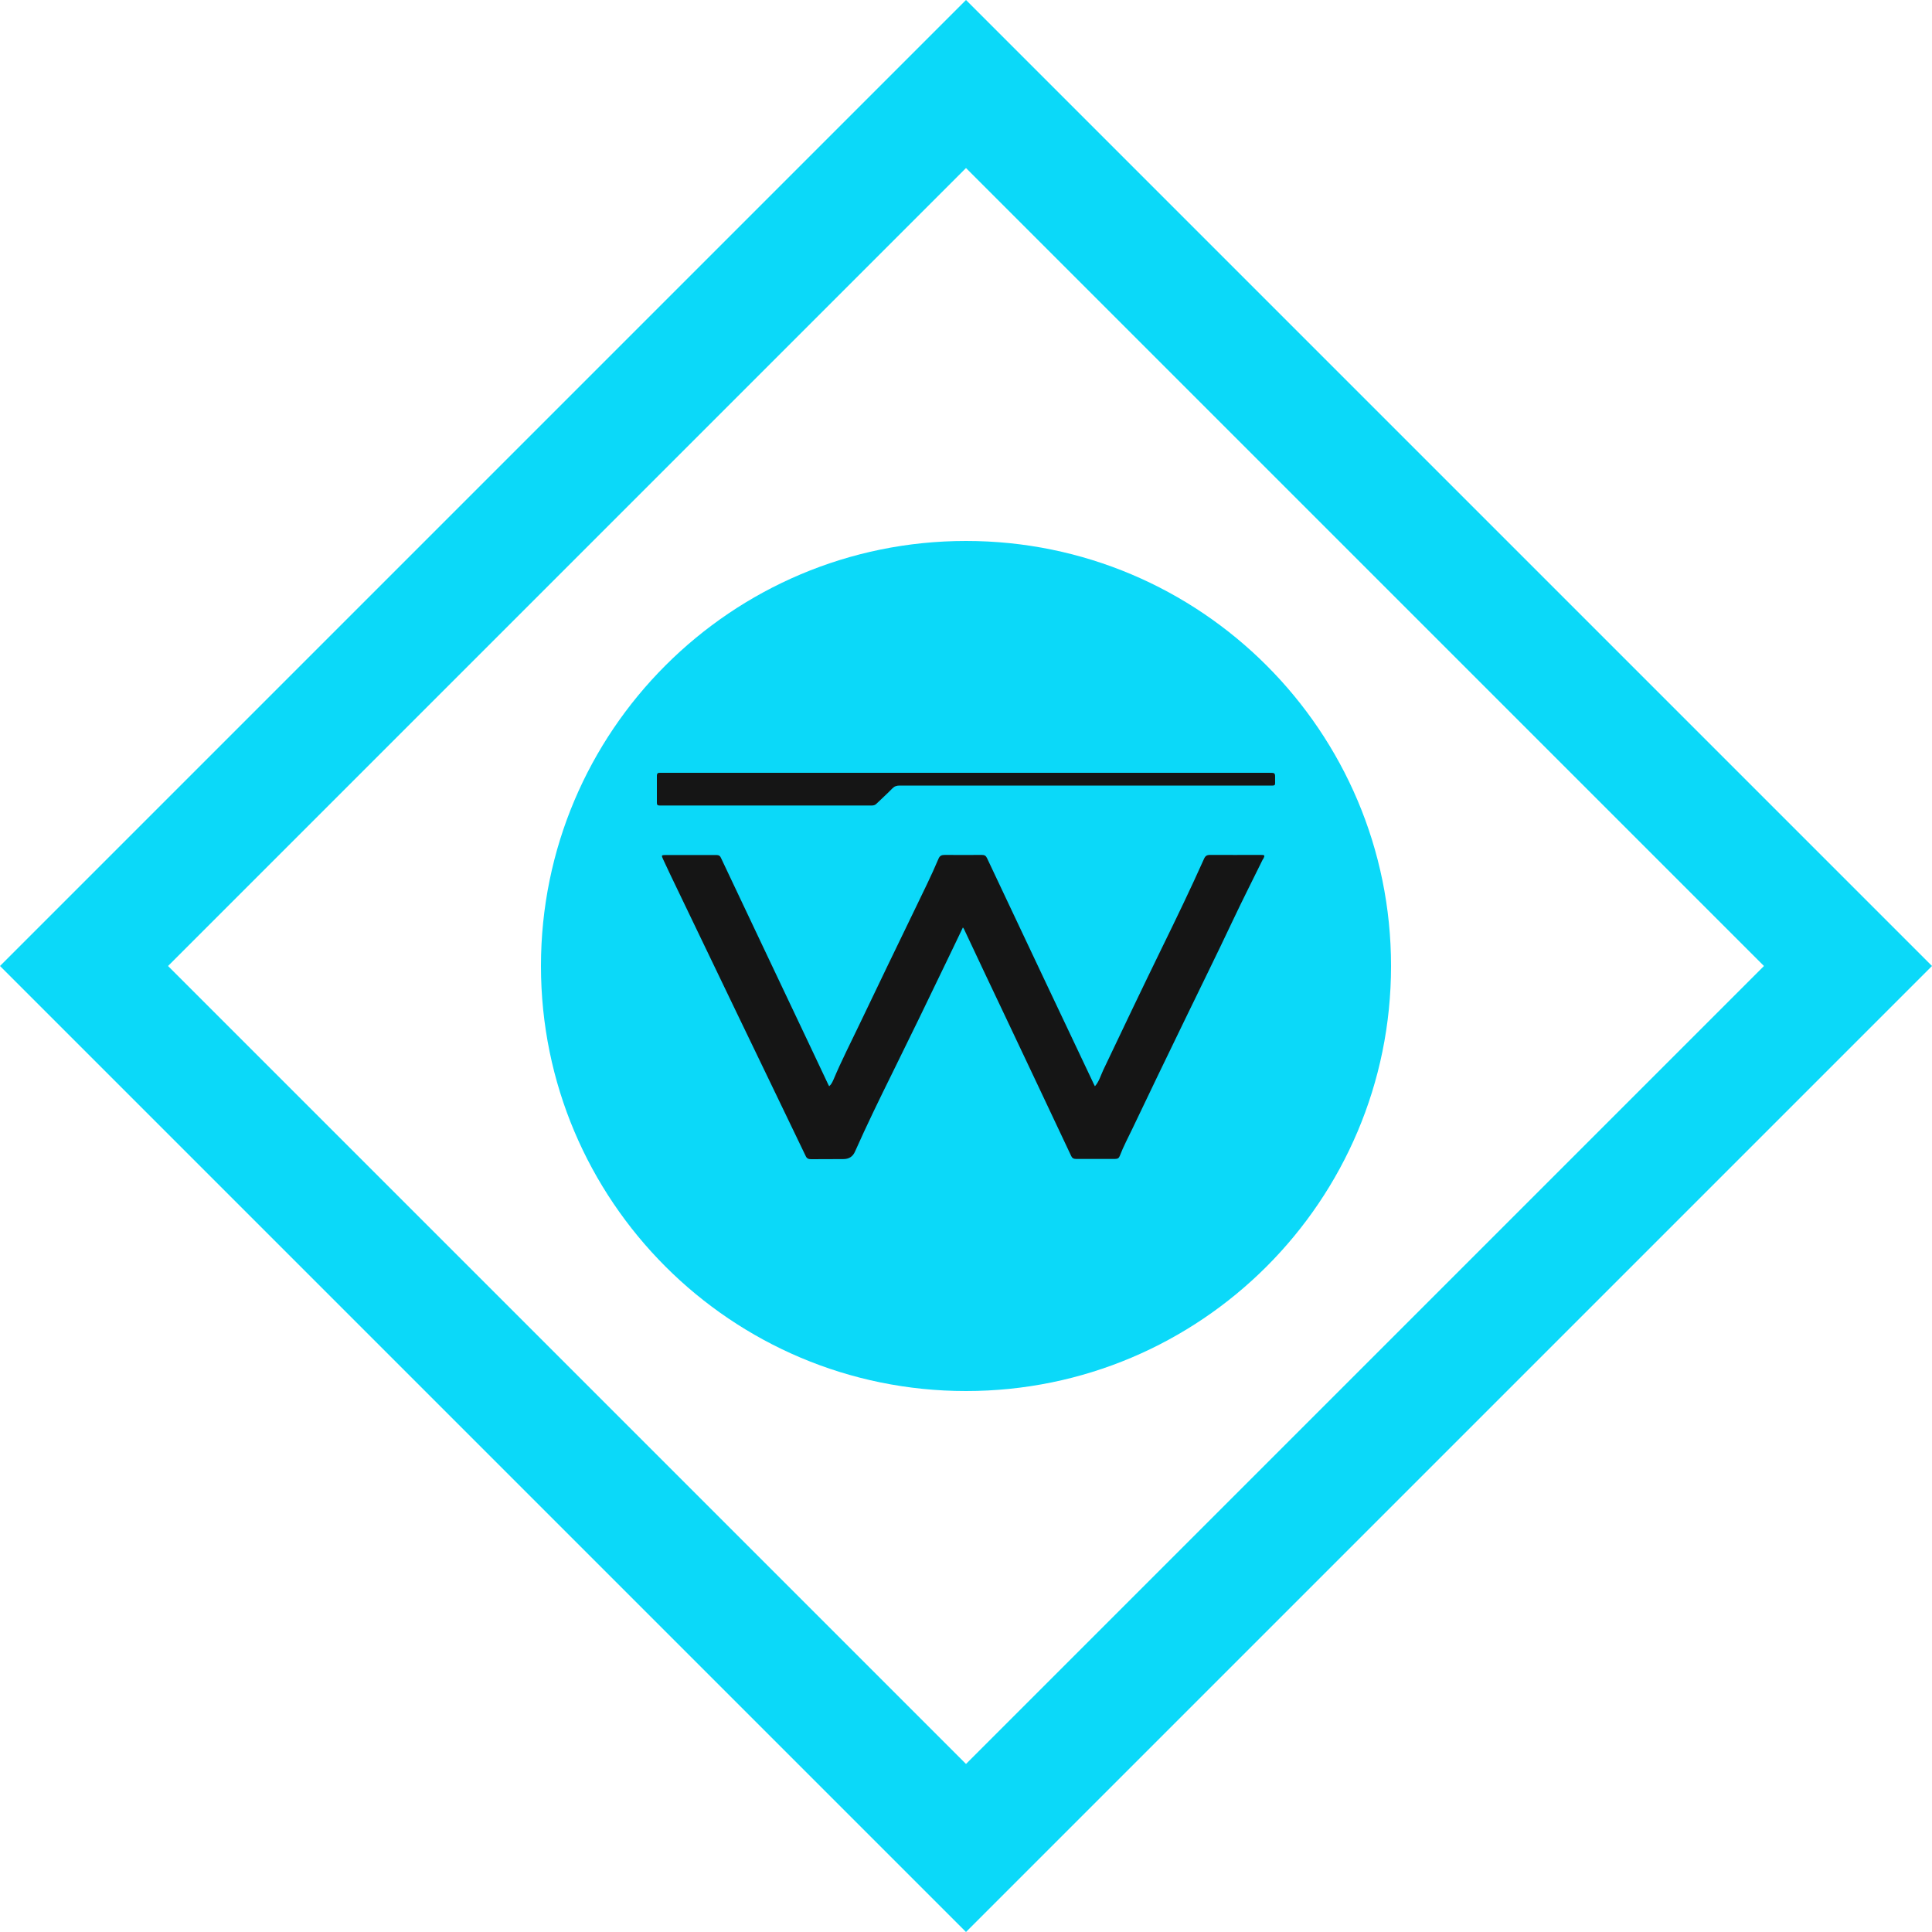
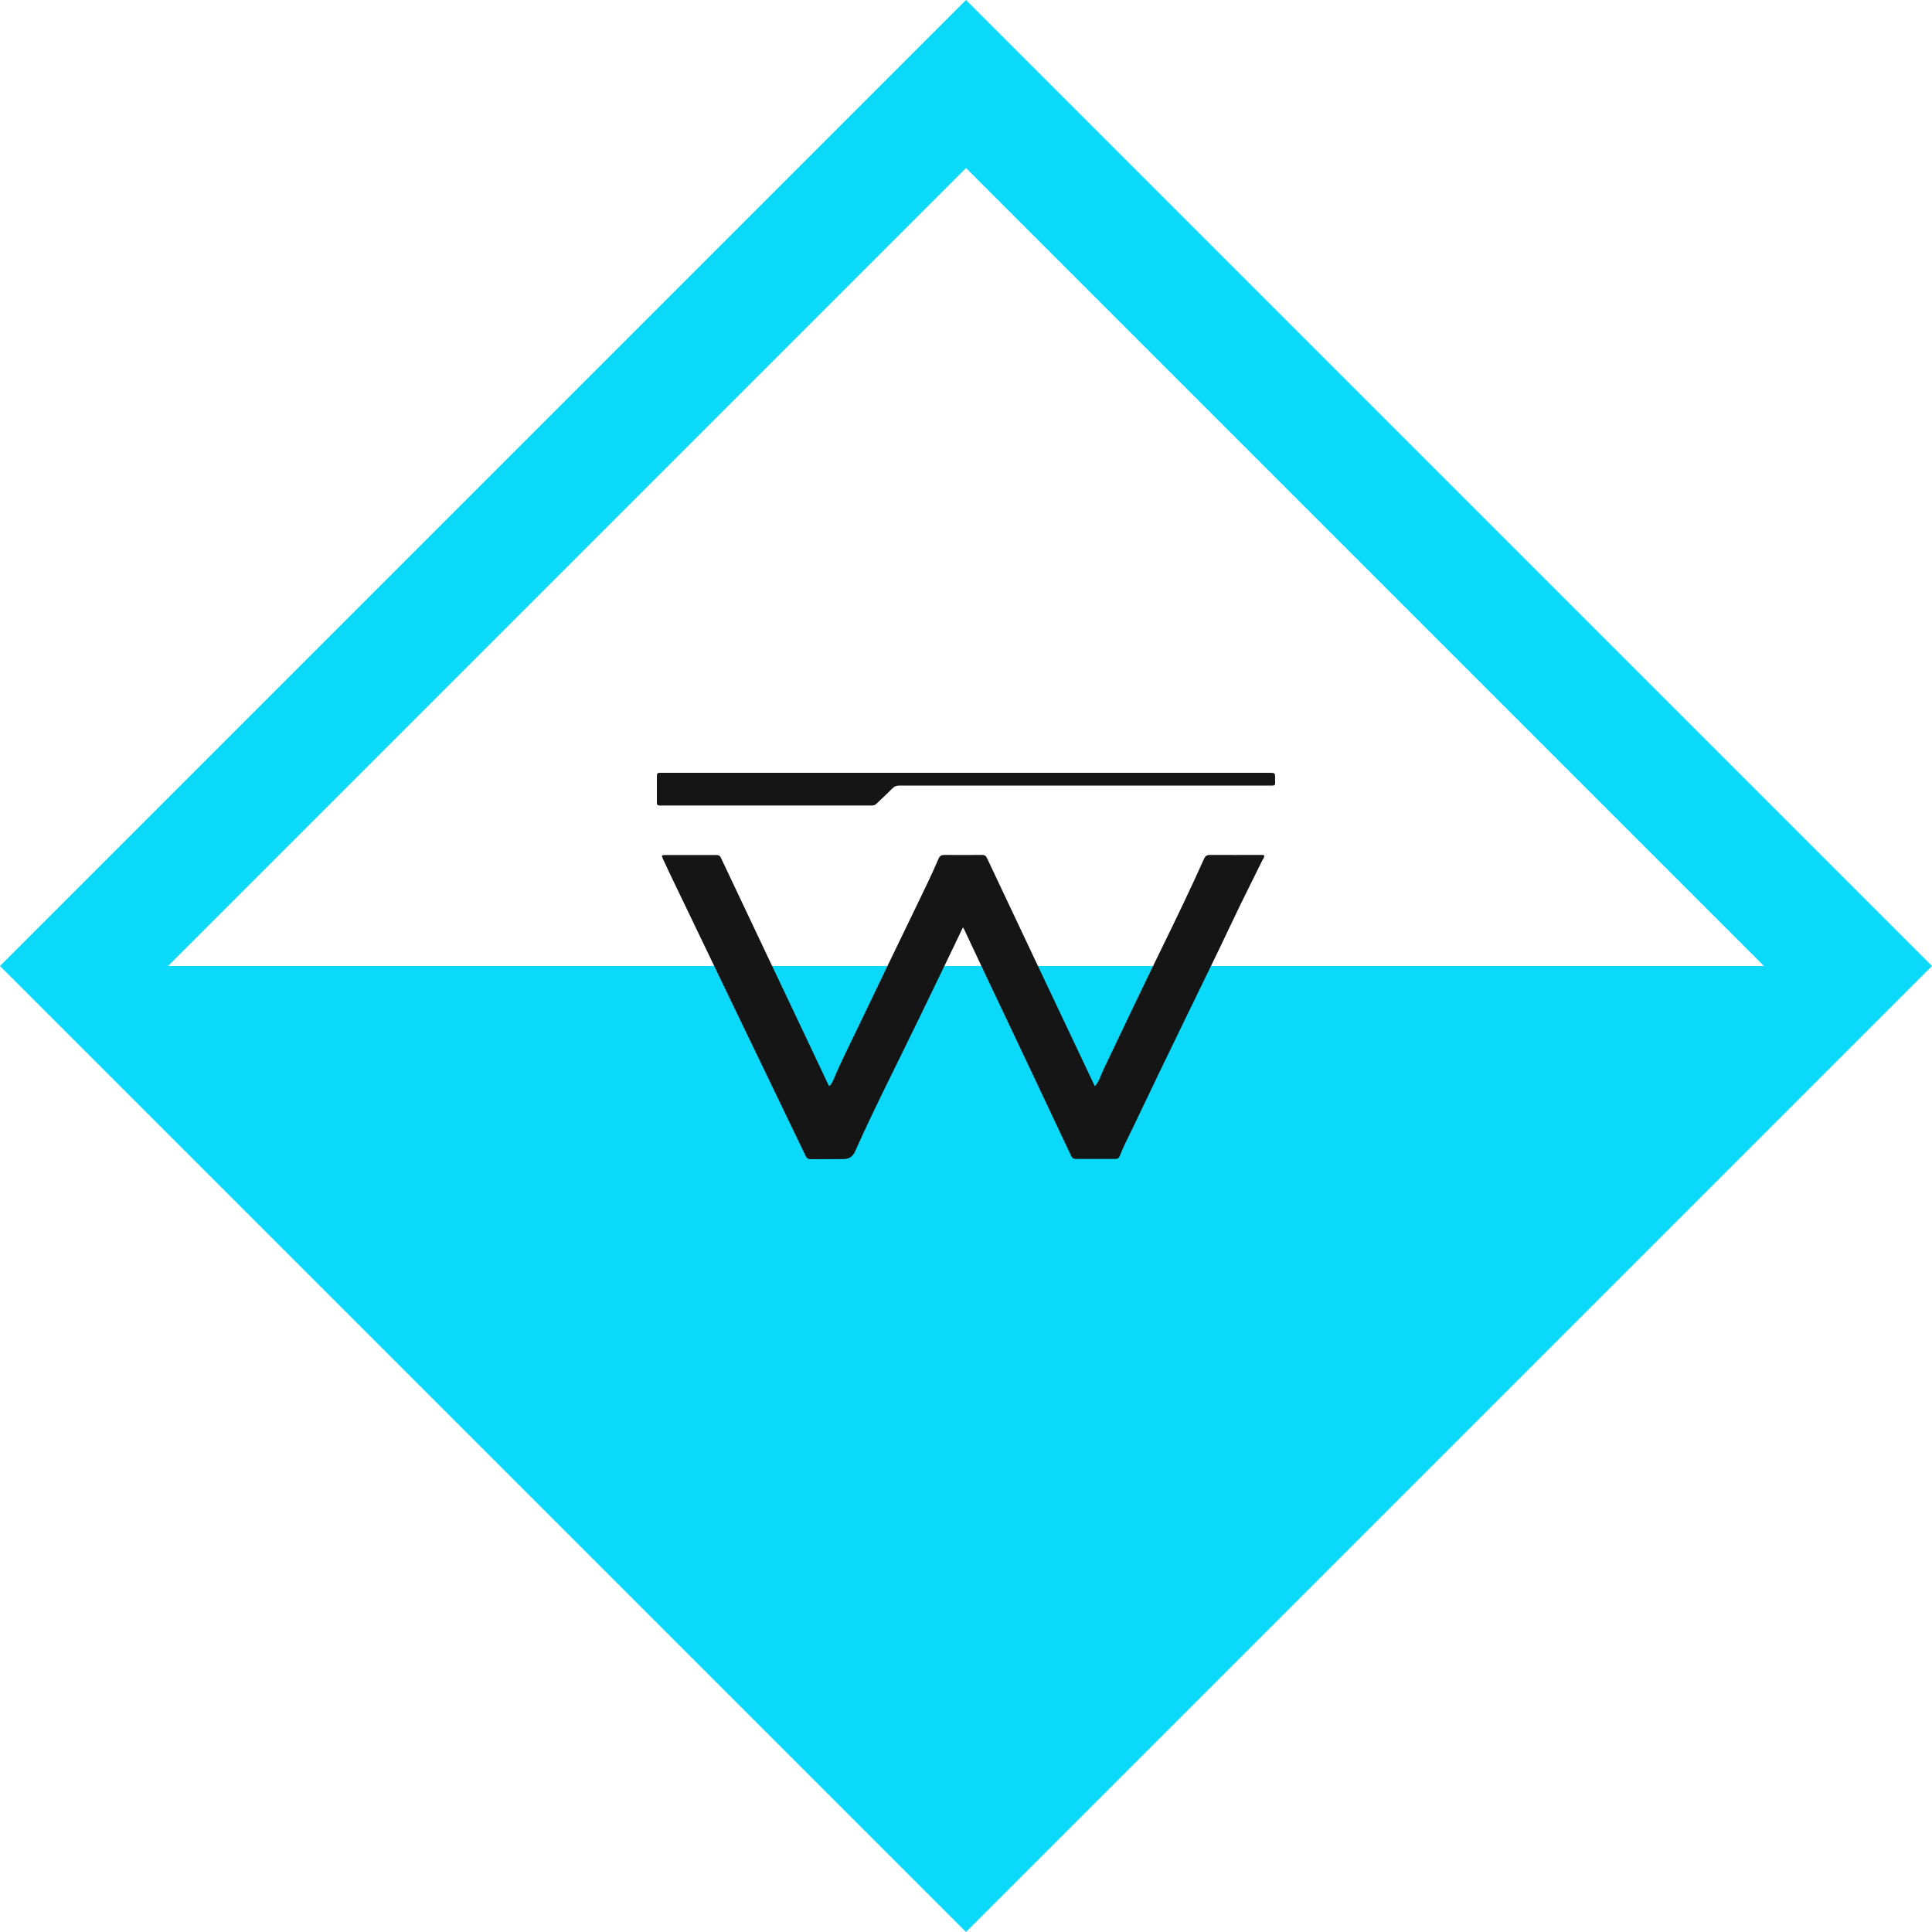
<svg xmlns="http://www.w3.org/2000/svg" width="50" height="50" viewBox="0 0 50 50" fill="none">
-   <path d="M50 25L25 50L0 25L25 0L50 25ZM4.349 25L25 45.651L45.651 25L25 4.349L4.349 25Z" fill="#0BD9F9" />
-   <path d="M25 14C31.075 14 36 18.925 36 25C36 31.075 31.075 36 25 36C18.925 36 14 31.075 14 25C14 18.925 18.925 14 25 14Z" fill="#0BD9F9" />
+   <path d="M50 25L25 50L0 25L25 0L50 25ZL25 45.651L45.651 25L25 4.349L4.349 25Z" fill="#0BD9F9" />
  <path d="M32.687 22.229C32.425 22.763 32.153 23.298 31.899 23.836C31.489 24.707 31.061 25.568 30.644 26.432C30.194 27.355 29.752 28.278 29.309 29.205C29.197 29.441 29.073 29.67 28.979 29.917C28.957 29.972 28.925 29.993 28.859 29.993C28.522 29.993 28.181 29.993 27.844 29.993C27.782 29.993 27.749 29.972 27.724 29.92C27.169 28.74 26.61 27.56 26.052 26.38C25.681 25.599 25.311 24.818 24.945 24.037C24.942 24.03 24.934 24.023 24.92 24.002C24.764 24.325 24.619 24.634 24.47 24.939C24.02 25.877 23.567 26.81 23.106 27.744C22.768 28.428 22.435 29.111 22.126 29.806C22.071 29.933 21.97 29.997 21.825 29.997C21.546 29.997 21.27 29.997 20.991 30C20.918 30 20.878 29.979 20.849 29.913C20.258 28.681 19.663 27.452 19.072 26.224C18.56 25.158 18.049 24.096 17.537 23.03C17.41 22.767 17.283 22.503 17.16 22.236C17.113 22.135 17.116 22.128 17.229 22.128C17.668 22.128 18.107 22.128 18.546 22.128C18.607 22.128 18.637 22.152 18.658 22.201C19.014 22.951 19.366 23.7 19.721 24.447C20.142 25.339 20.566 26.231 20.987 27.119C21.136 27.435 21.285 27.747 21.433 28.063C21.441 28.077 21.448 28.091 21.459 28.112C21.52 28.06 21.546 27.994 21.575 27.931C21.778 27.449 22.017 26.984 22.242 26.512C22.718 25.512 23.2 24.52 23.683 23.52C23.889 23.09 24.104 22.663 24.288 22.225C24.321 22.145 24.368 22.125 24.455 22.125C24.775 22.128 25.094 22.128 25.409 22.125C25.478 22.125 25.515 22.145 25.544 22.208C25.841 22.84 26.142 23.471 26.44 24.106C26.853 24.985 27.27 25.859 27.684 26.737C27.891 27.178 28.101 27.616 28.308 28.056C28.315 28.074 28.326 28.091 28.337 28.112C28.446 27.987 28.486 27.834 28.551 27.695C29.052 26.64 29.556 25.585 30.067 24.537C30.441 23.773 30.811 23.006 31.159 22.229C31.192 22.152 31.232 22.125 31.319 22.125C31.751 22.128 32.182 22.125 32.618 22.125C32.737 22.125 32.741 22.131 32.69 22.236L32.687 22.229ZM32.814 20.33C29.636 20.33 26.462 20.33 23.284 20.33C23.204 20.33 23.149 20.348 23.091 20.407C22.961 20.542 22.816 20.67 22.681 20.802C22.631 20.851 22.576 20.847 22.515 20.847C20.802 20.847 19.09 20.847 17.378 20.847C17.276 20.847 17.178 20.847 17.076 20.847C17.022 20.847 16.997 20.83 17 20.774C17 20.542 17 20.306 17 20.073C17 20.018 17.026 19.997 17.08 20C17.113 20 17.145 20 17.182 20H32.843C32.999 20 33.002 20 32.999 20.15C32.999 20.354 33.028 20.33 32.814 20.33Z" fill="#151515" />
</svg>